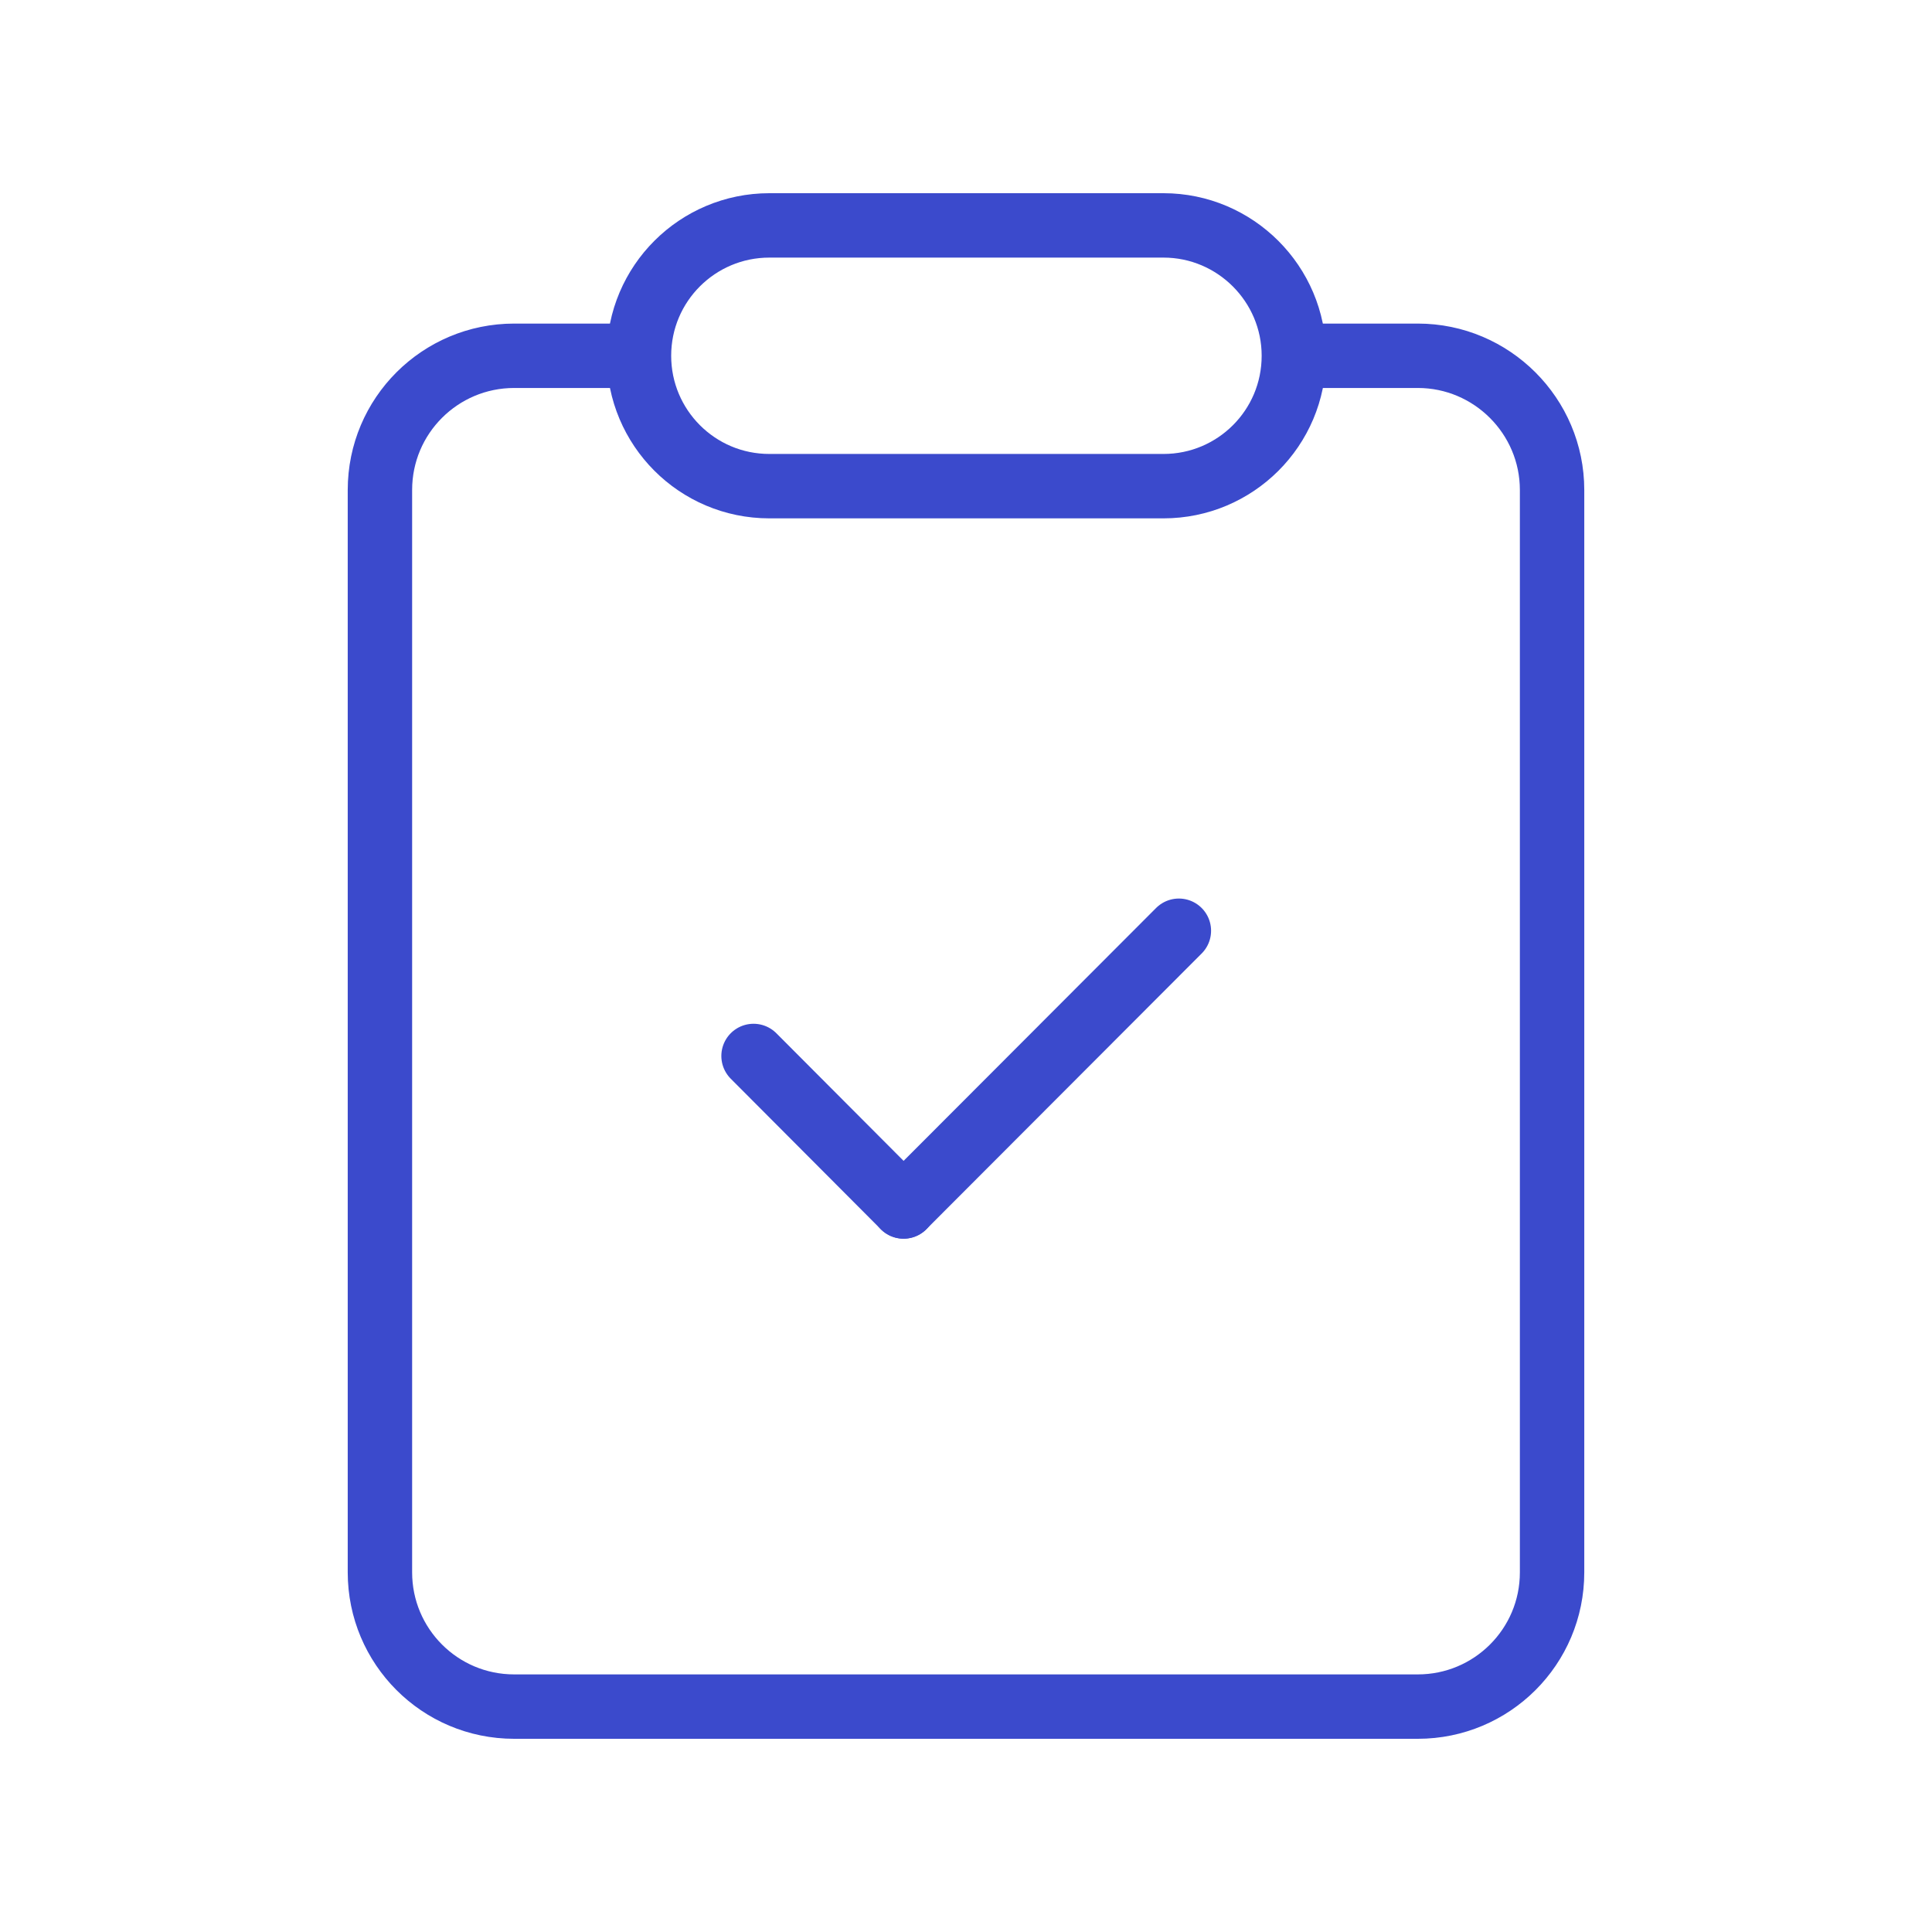
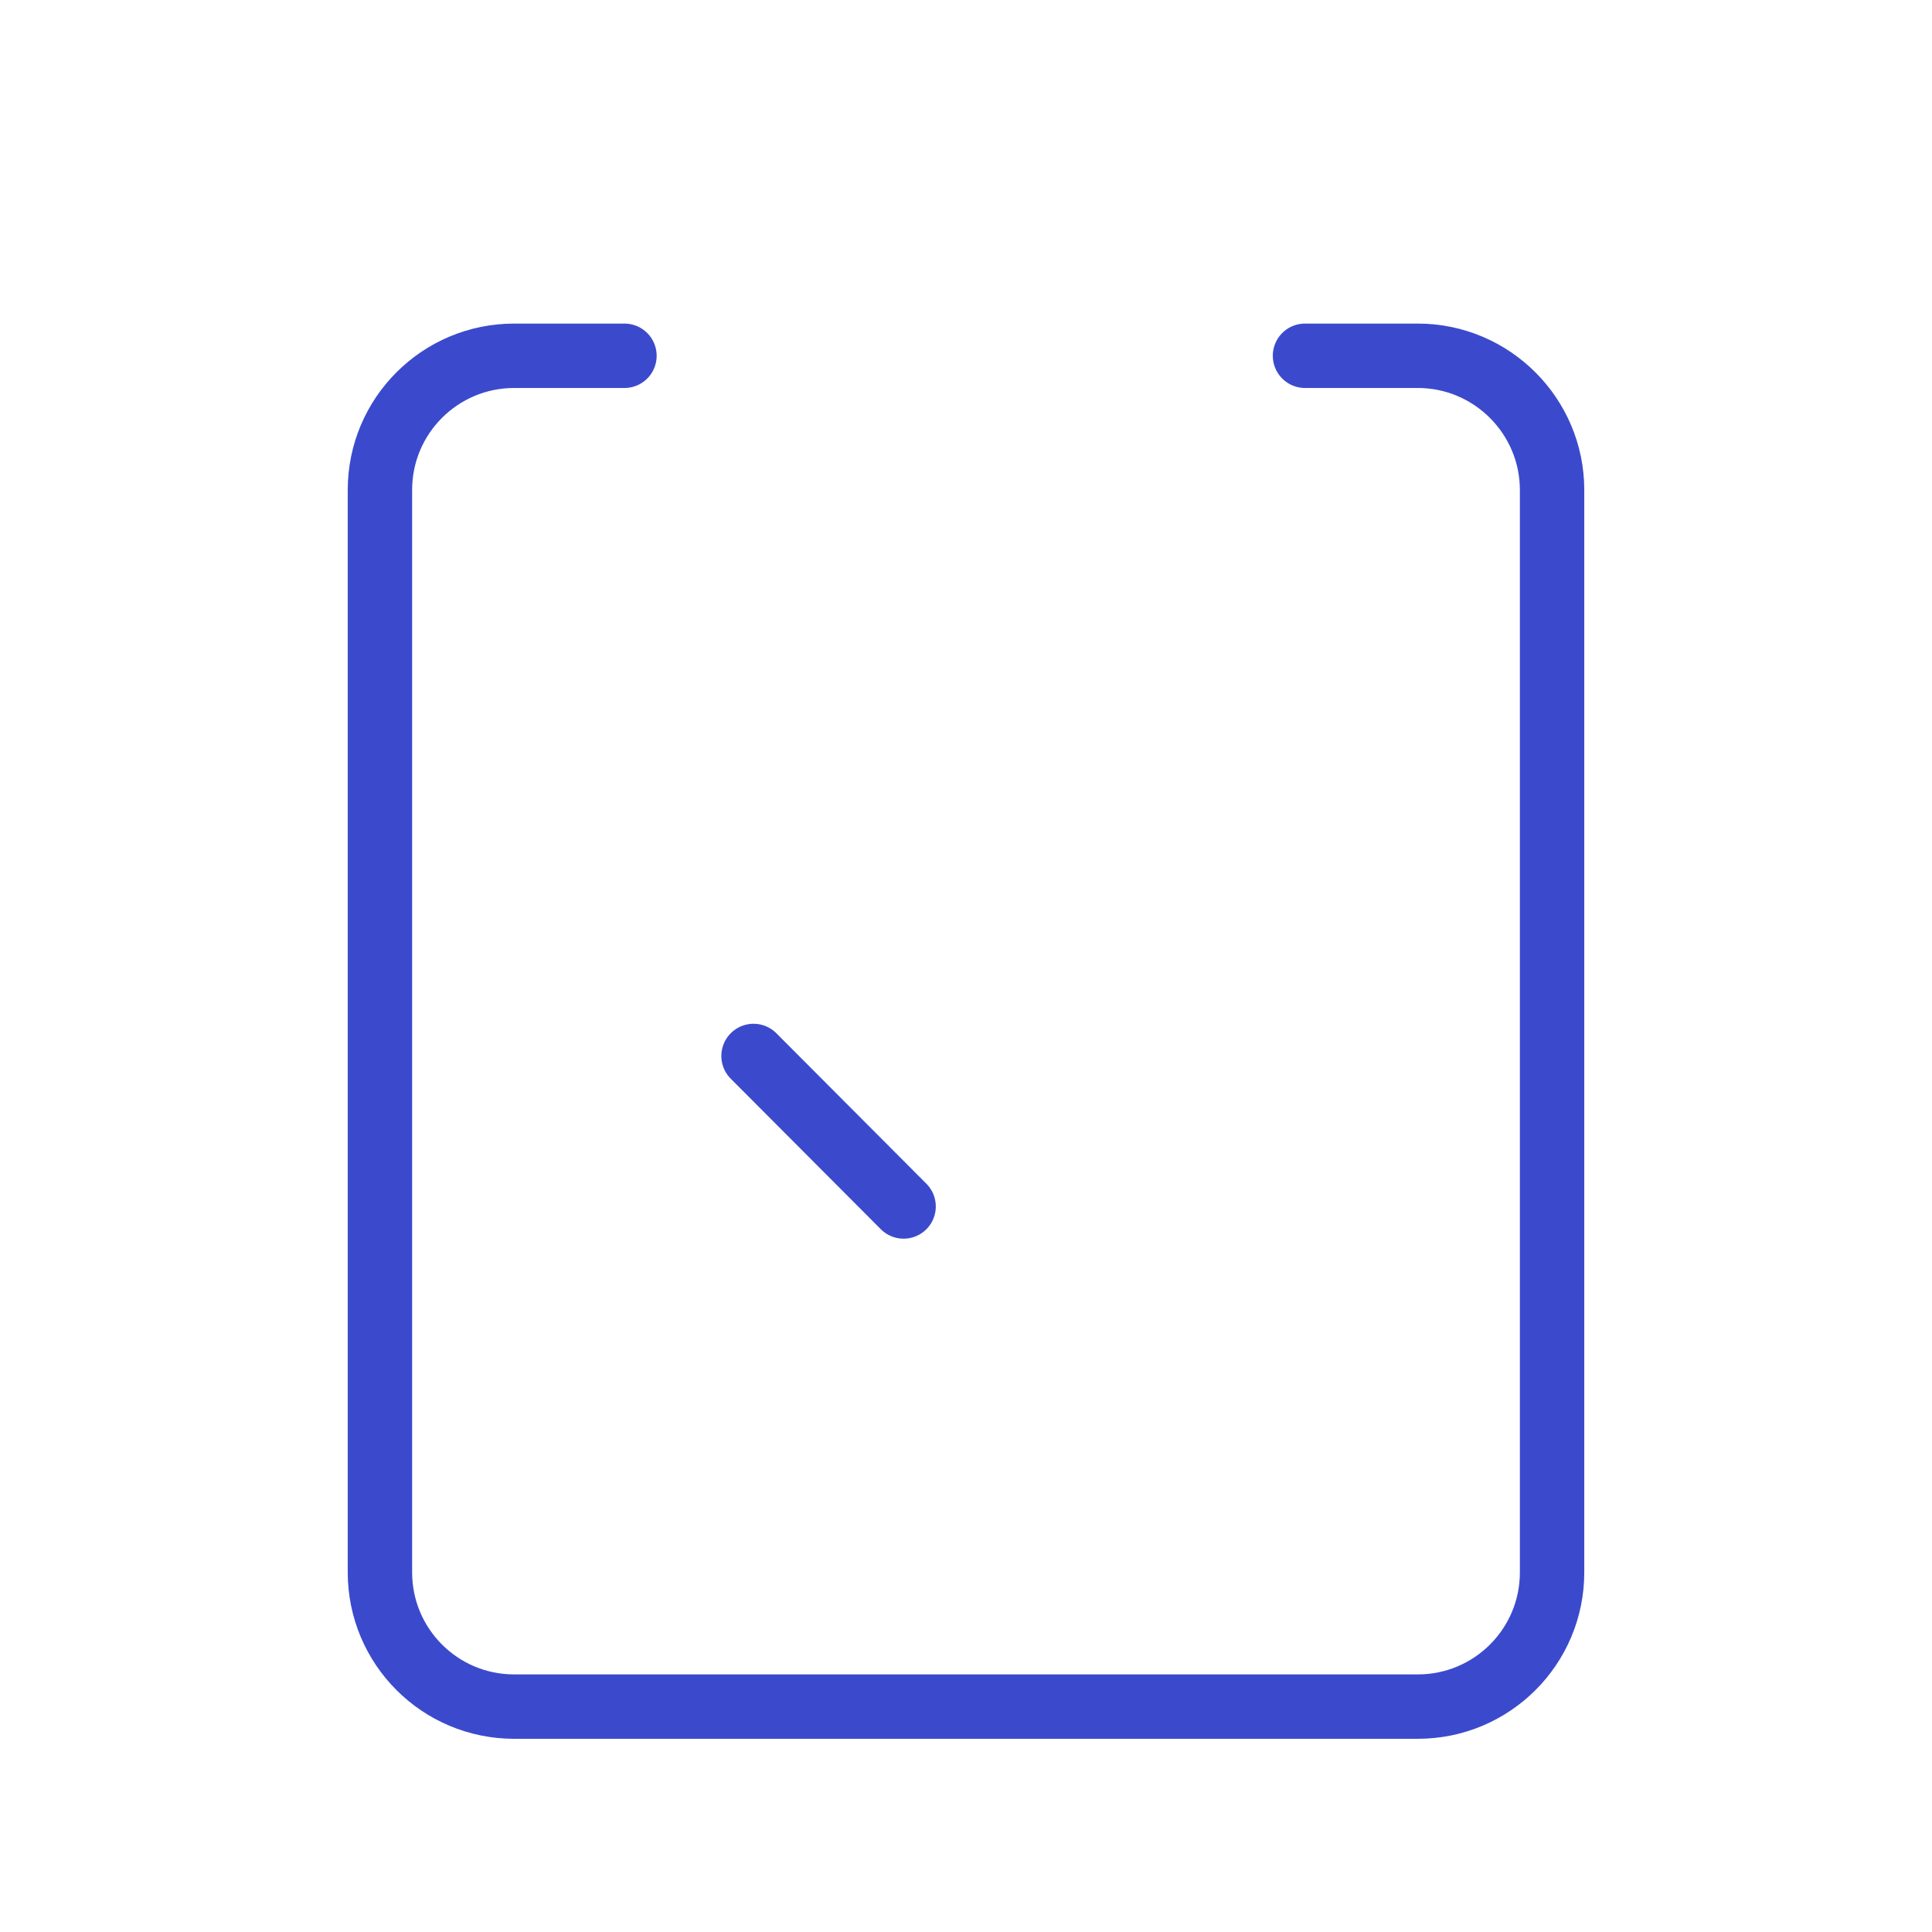
<svg xmlns="http://www.w3.org/2000/svg" width="60" height="60" viewBox="0 0 60 60" fill="none">
  <path d="M19.393 11.049H15.968C13.671 11.049 11.799 12.908 11.799 15.218V34.812V48.831C11.799 51.128 13.658 53 15.968 53H29.987H44.032C46.329 53 48.201 51.141 48.201 48.831V29.237V15.218C48.201 12.921 46.329 11.049 44.032 11.049H40.528" stroke="#3B4ACC" stroke-width="2" stroke-miterlimit="10" stroke-linecap="round" stroke-linejoin="round" />
-   <path d="M40.182 11.049C40.182 13.293 38.364 15.098 36.133 15.098H23.893C21.65 15.098 19.844 13.279 19.844 11.049C19.844 8.805 21.663 7 23.893 7H36.133C38.364 7 40.182 8.819 40.182 11.049Z" stroke="#3B4ACC" stroke-width="2" stroke-miterlimit="10" stroke-linecap="round" stroke-linejoin="round" />
  <path d="M23.402 32.794L28.062 37.468" stroke="#3B4ACC" stroke-width="2" stroke-miterlimit="10" stroke-linecap="round" stroke-linejoin="round" />
-   <path d="M28.061 37.468L36.611 28.905" stroke="#3B4ACC" stroke-width="2" stroke-miterlimit="10" stroke-linecap="round" stroke-linejoin="round" />
</svg>